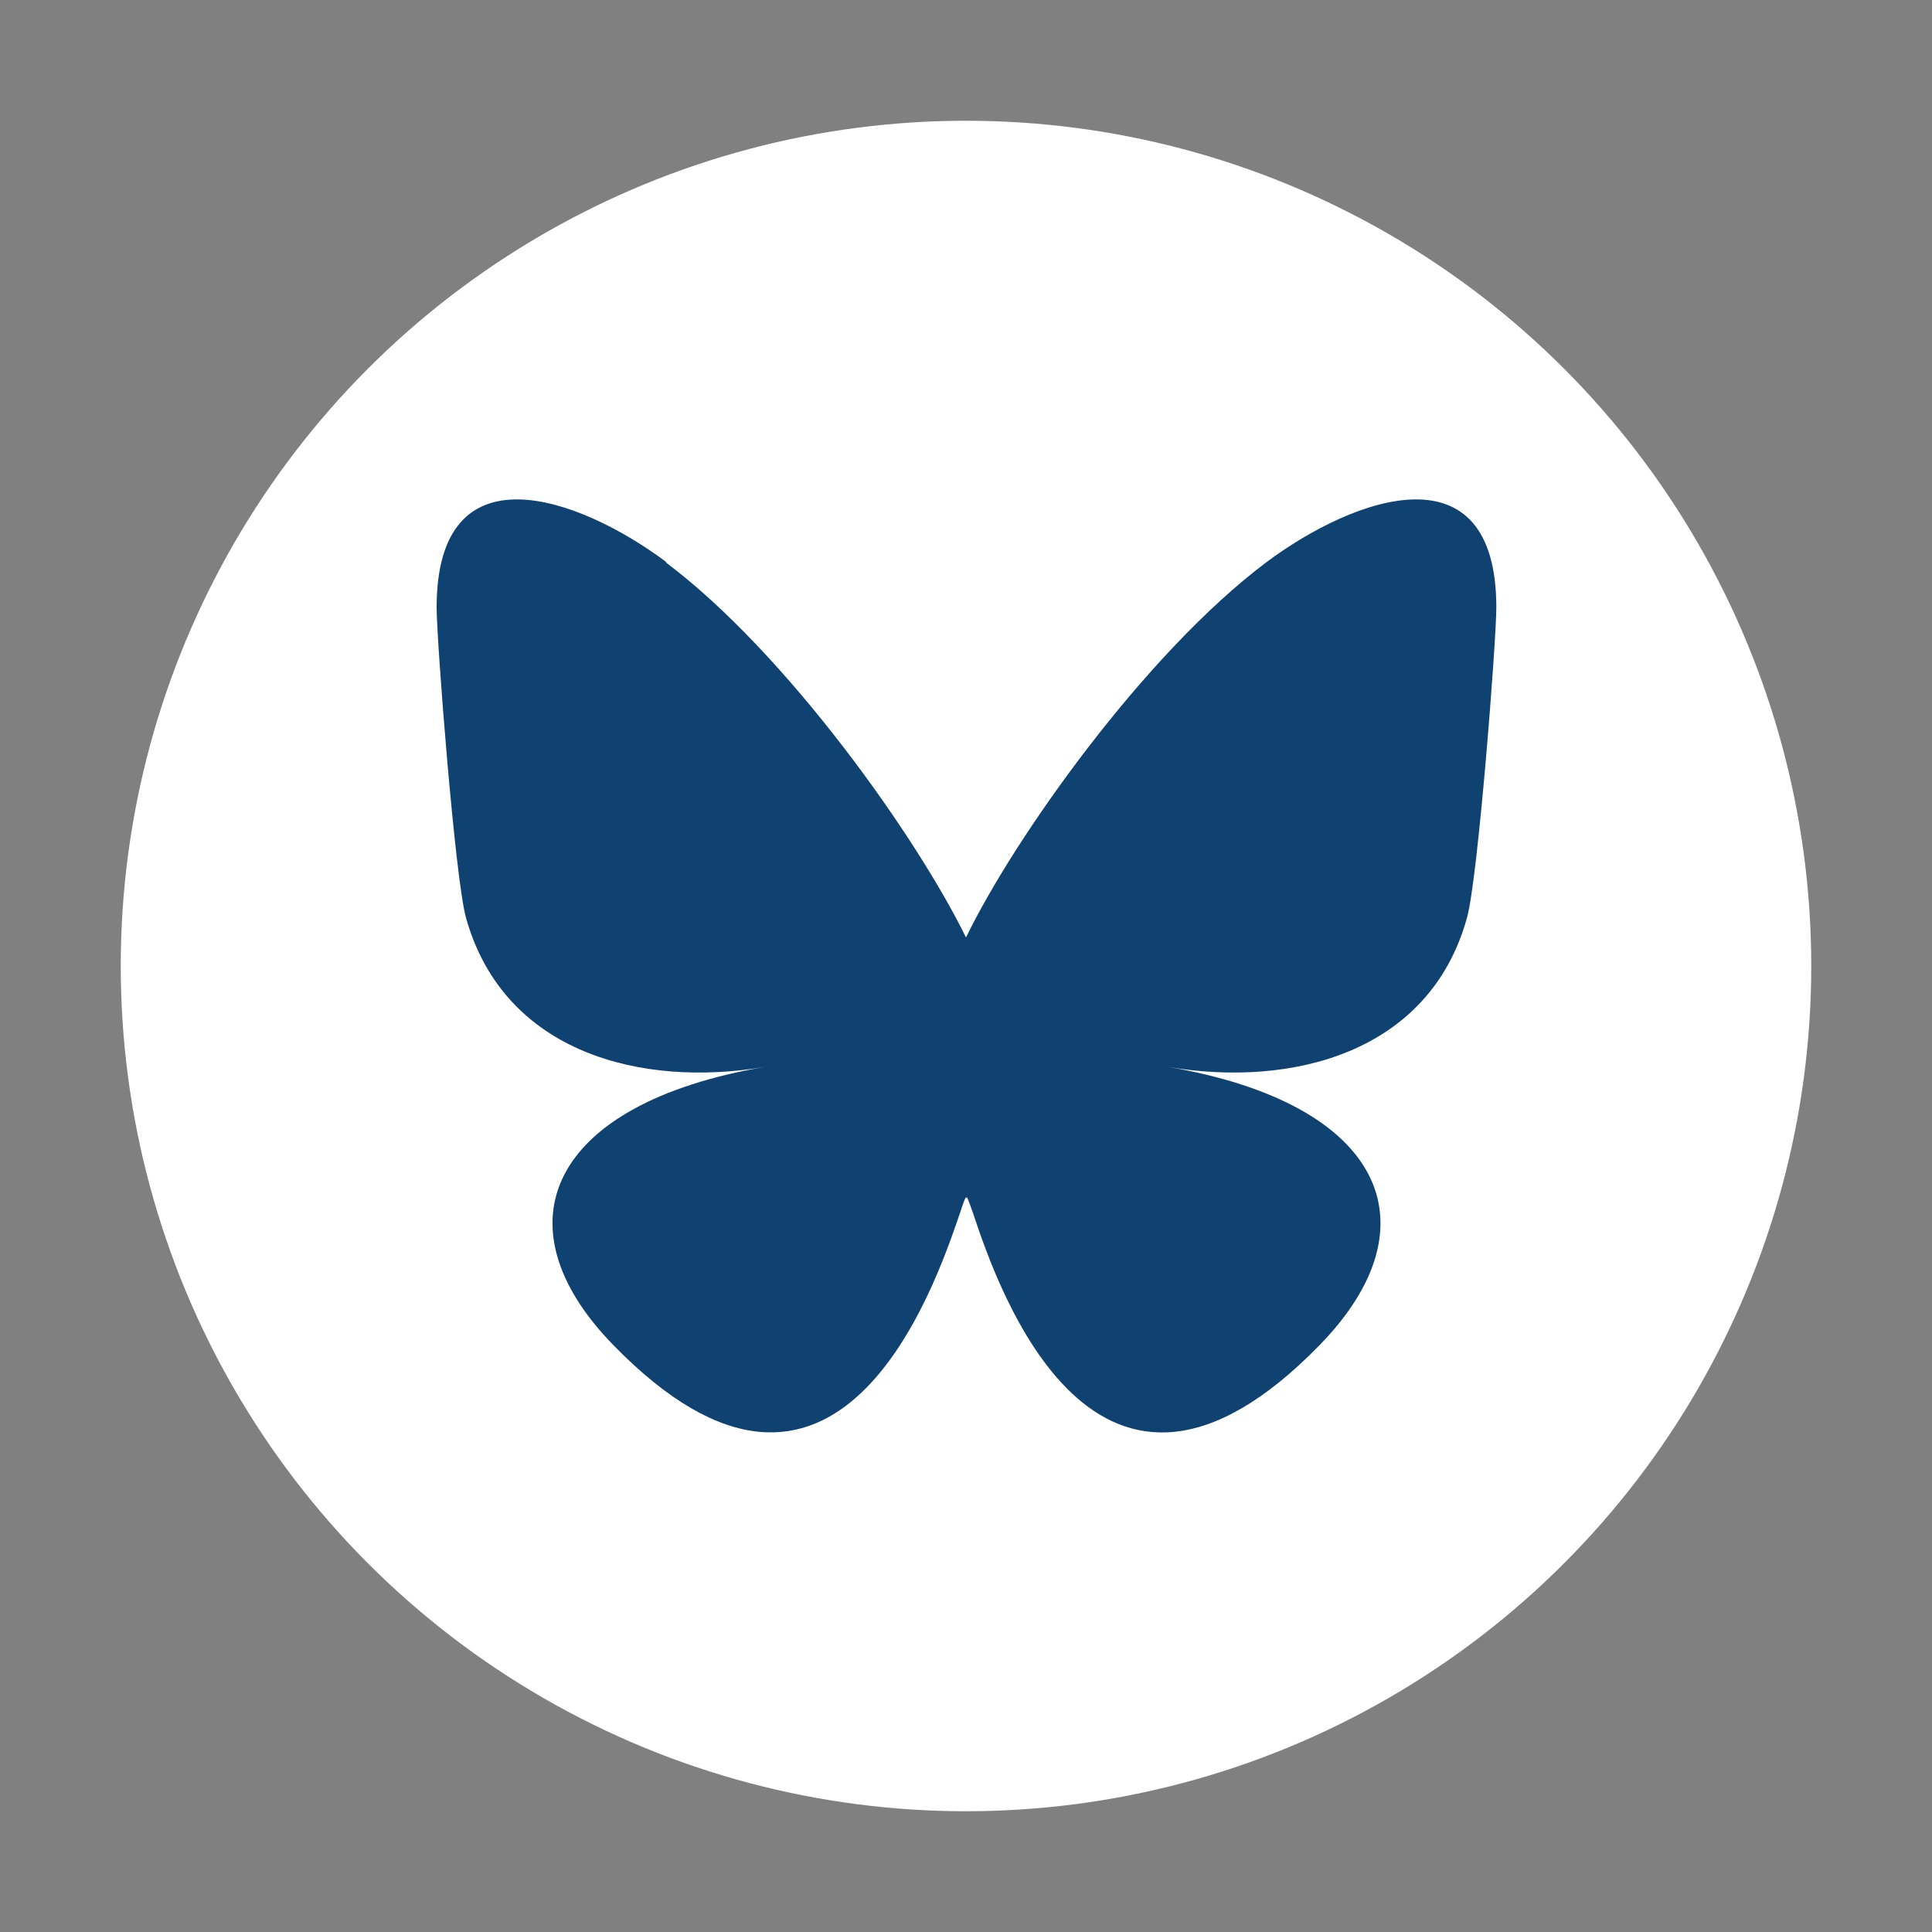
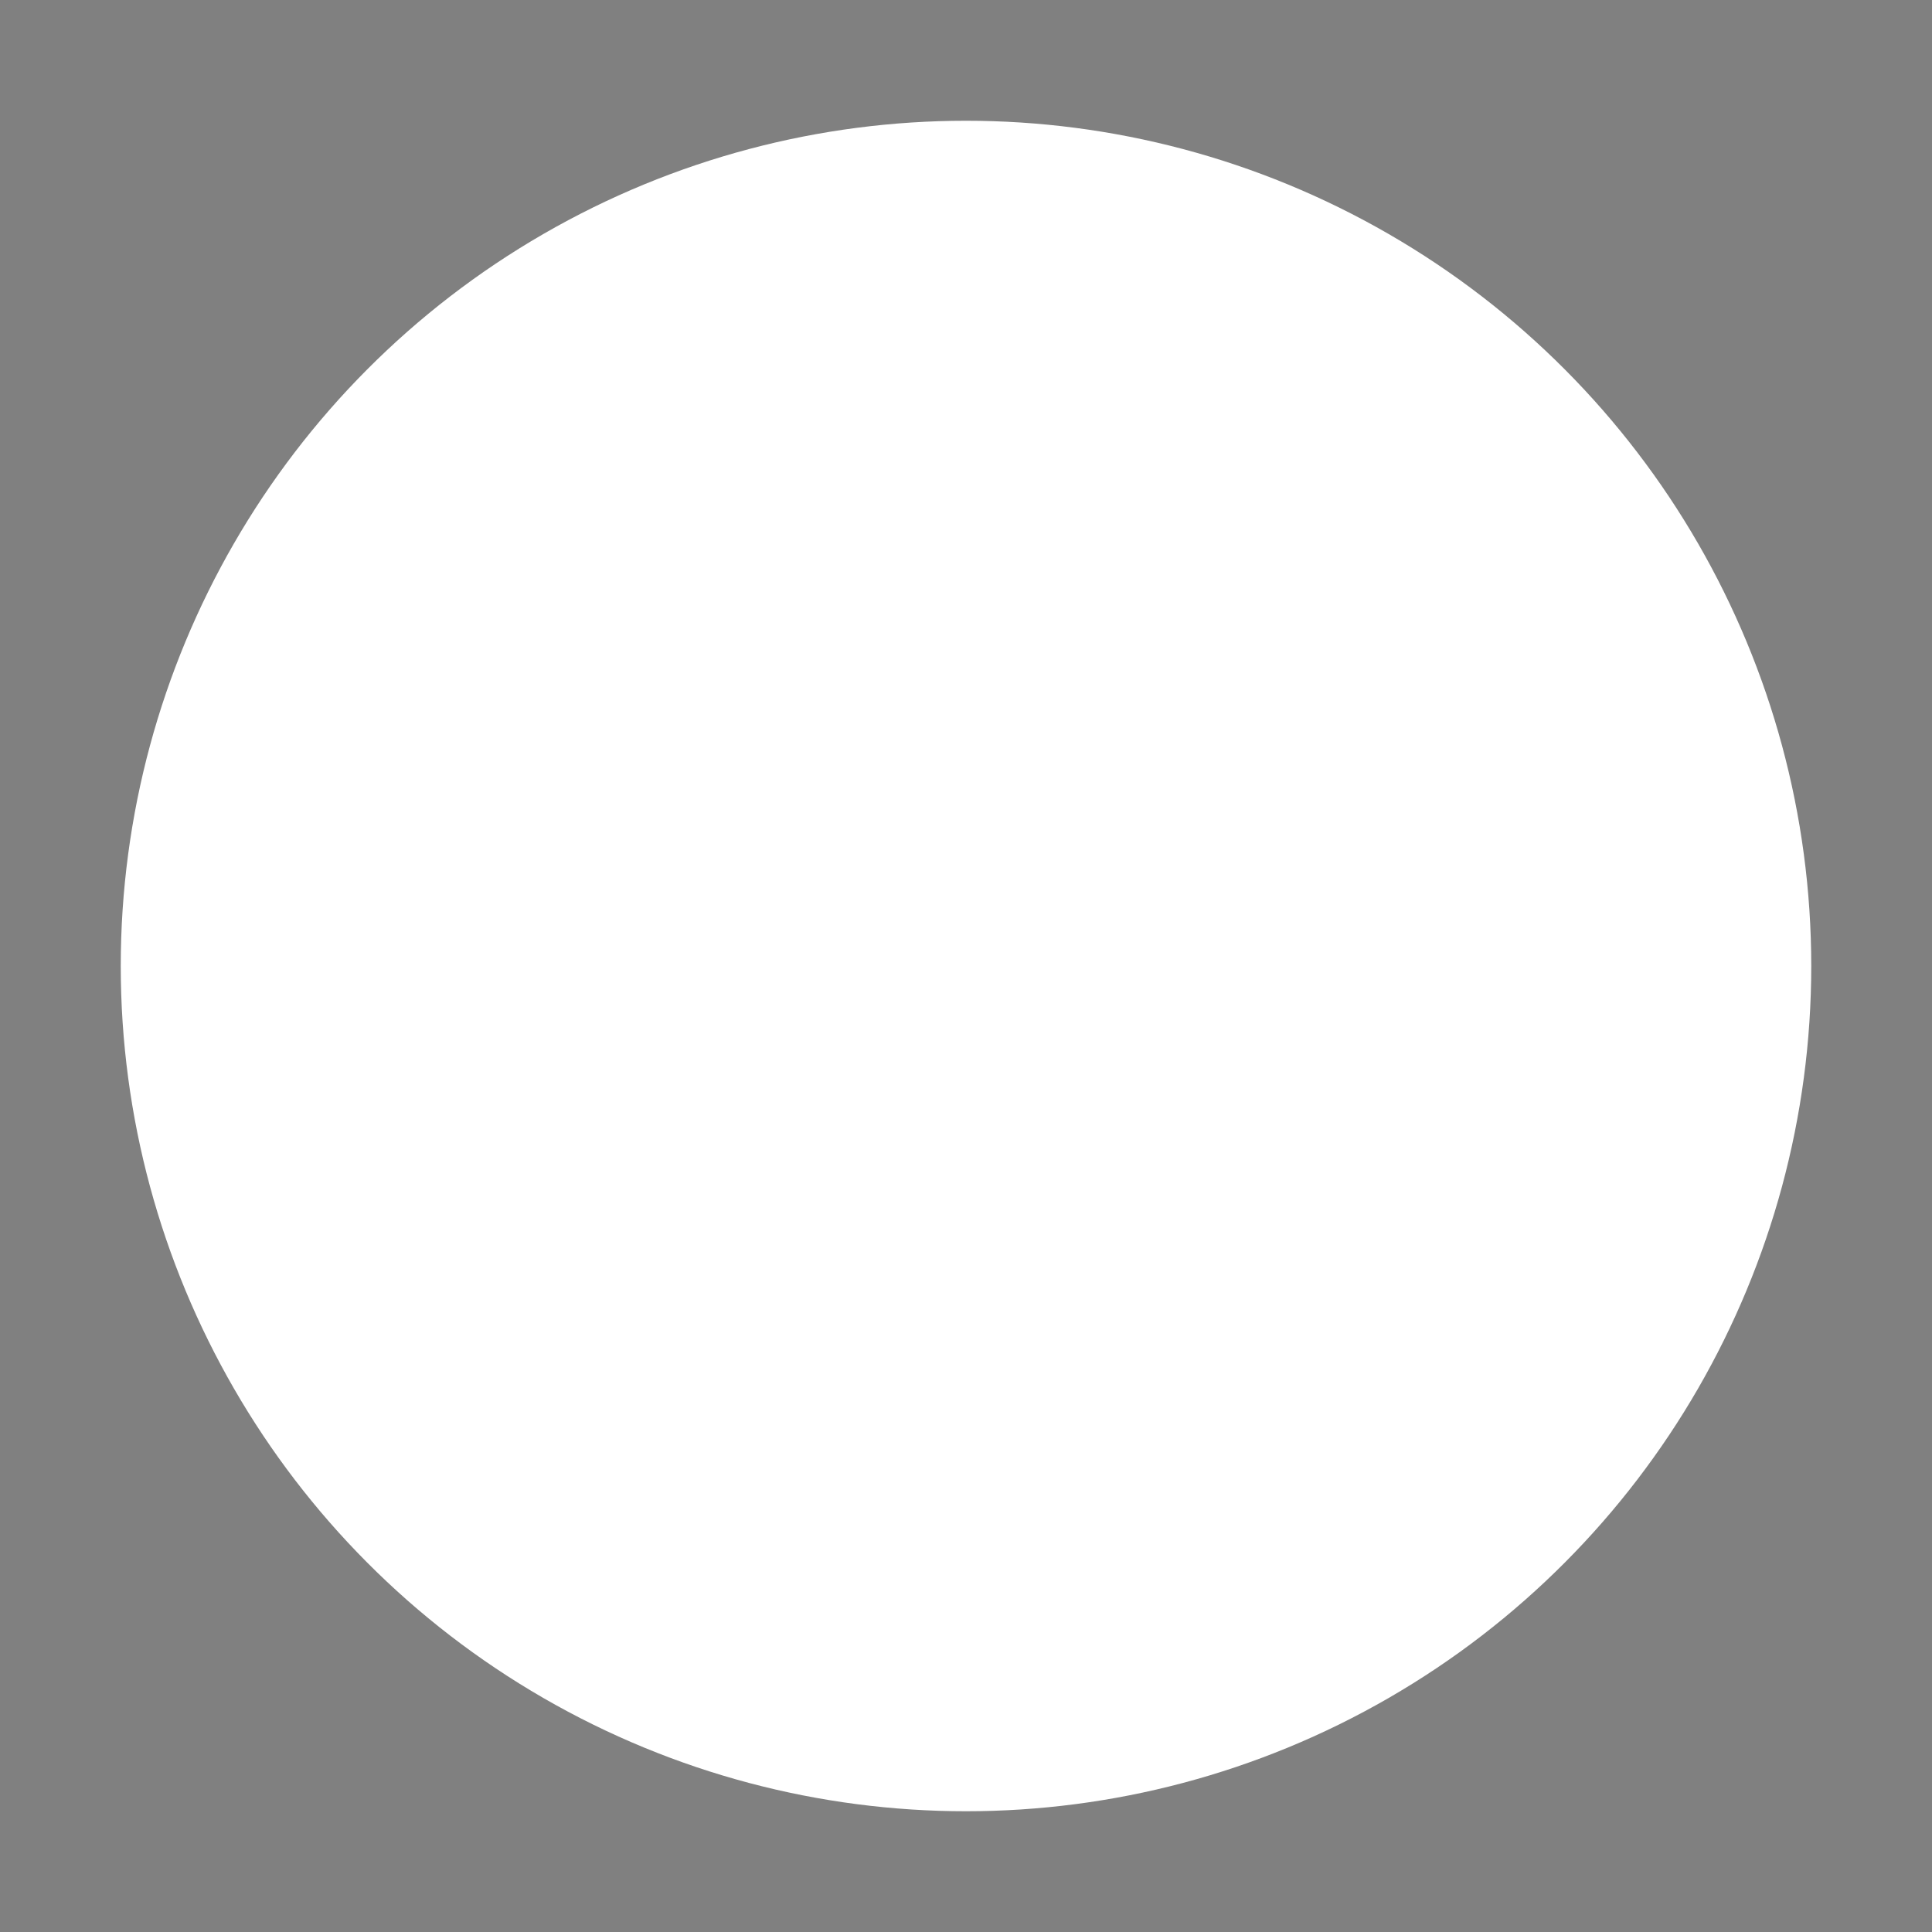
<svg xmlns="http://www.w3.org/2000/svg" id="Capa_1" viewBox="0 0 40 40">
  <rect x="0" y="0" width="40" height="40" fill="#808080" stroke="none" />
  <defs>
    <style>.cls-1{fill:#fff;}.cls-2{fill:#0f4171;}</style>
  </defs>
  <circle class="cls-1" cx="20" cy="20" r="17.5" />
-   <path class="cls-2" d="m13.78,11.64c2.52,1.89,5.22,5.72,6.22,7.77.99-2.05,3.7-5.88,6.22-7.77,1.82-1.36,4.76-2.42,4.76.94,0,.67-.38,5.63-.61,6.43-.78,2.8-3.64,3.51-6.18,3.08,4.44.76,5.57,3.26,3.13,5.76-4.63,4.75-6.66-1.19-7.17-2.72-.1-.28-.14-.41-.14-.3,0-.11-.05.02-.14.3-.52,1.52-2.54,7.47-7.17,2.72-2.44-2.5-1.31-5,3.13-5.76-2.54.43-5.39-.28-6.18-3.08-.23-.81-.61-5.76-.61-6.43,0-3.36,2.94-2.3,4.76-.94h0Z" />
</svg>